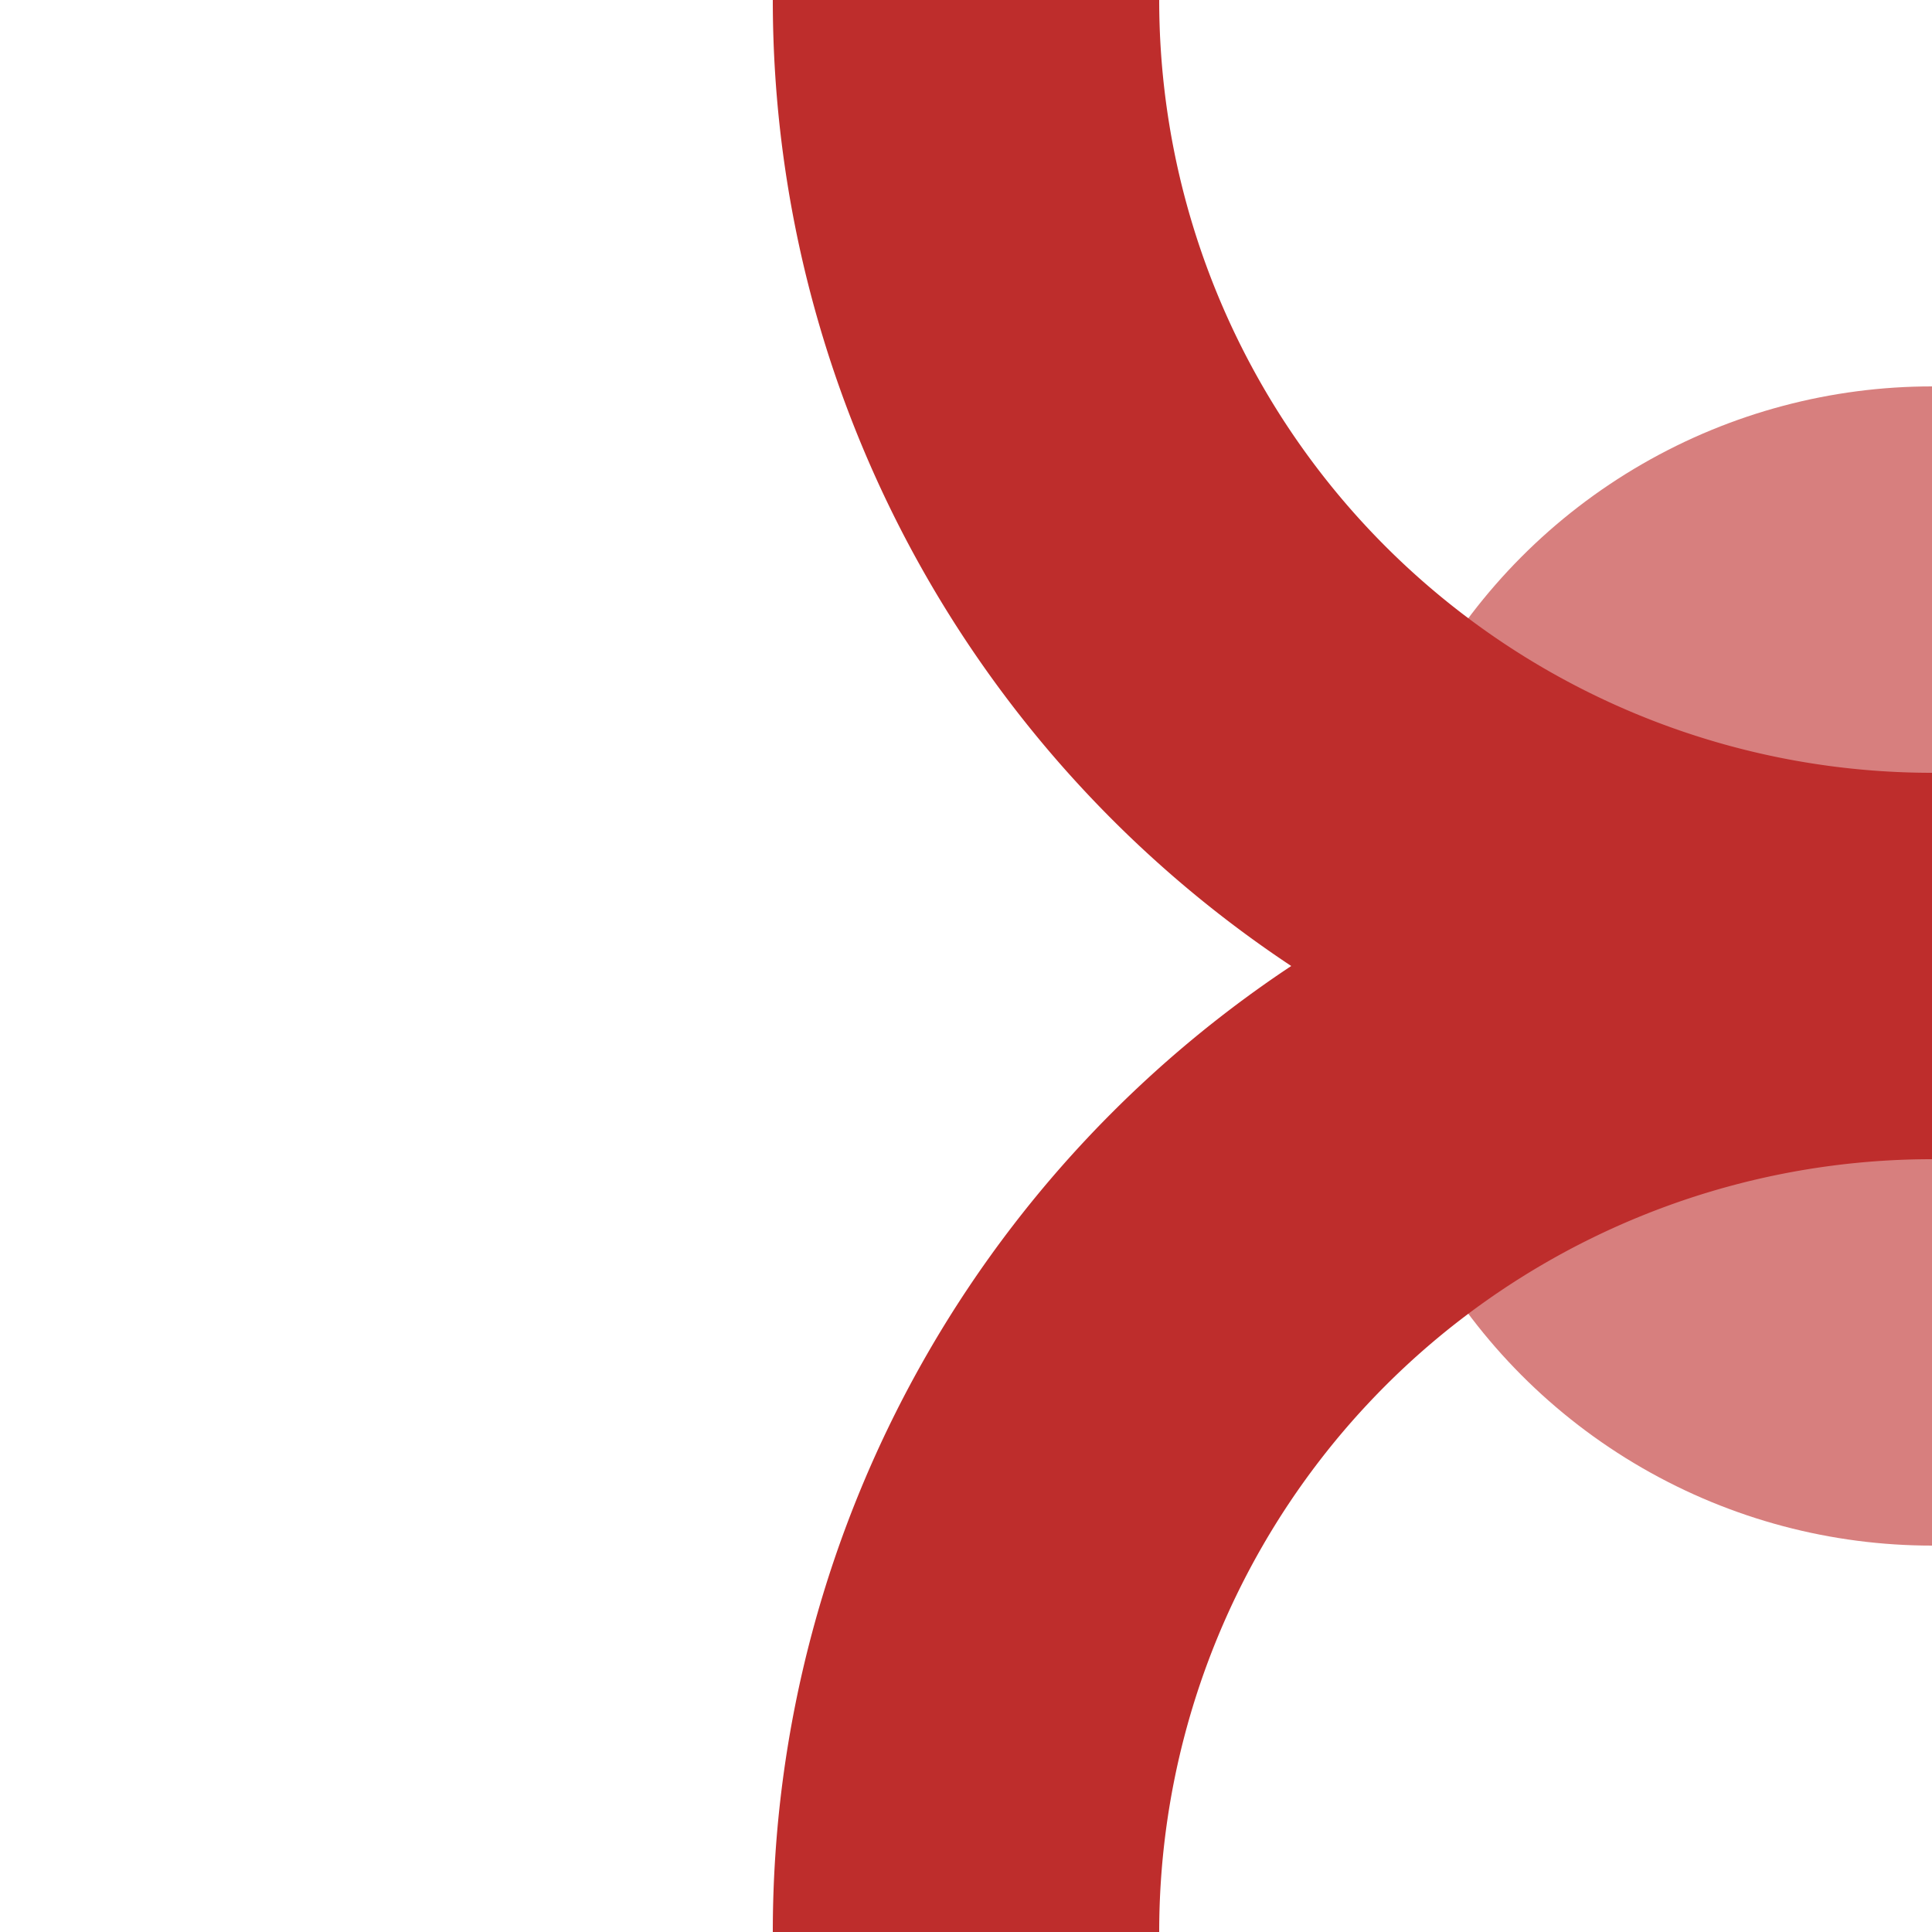
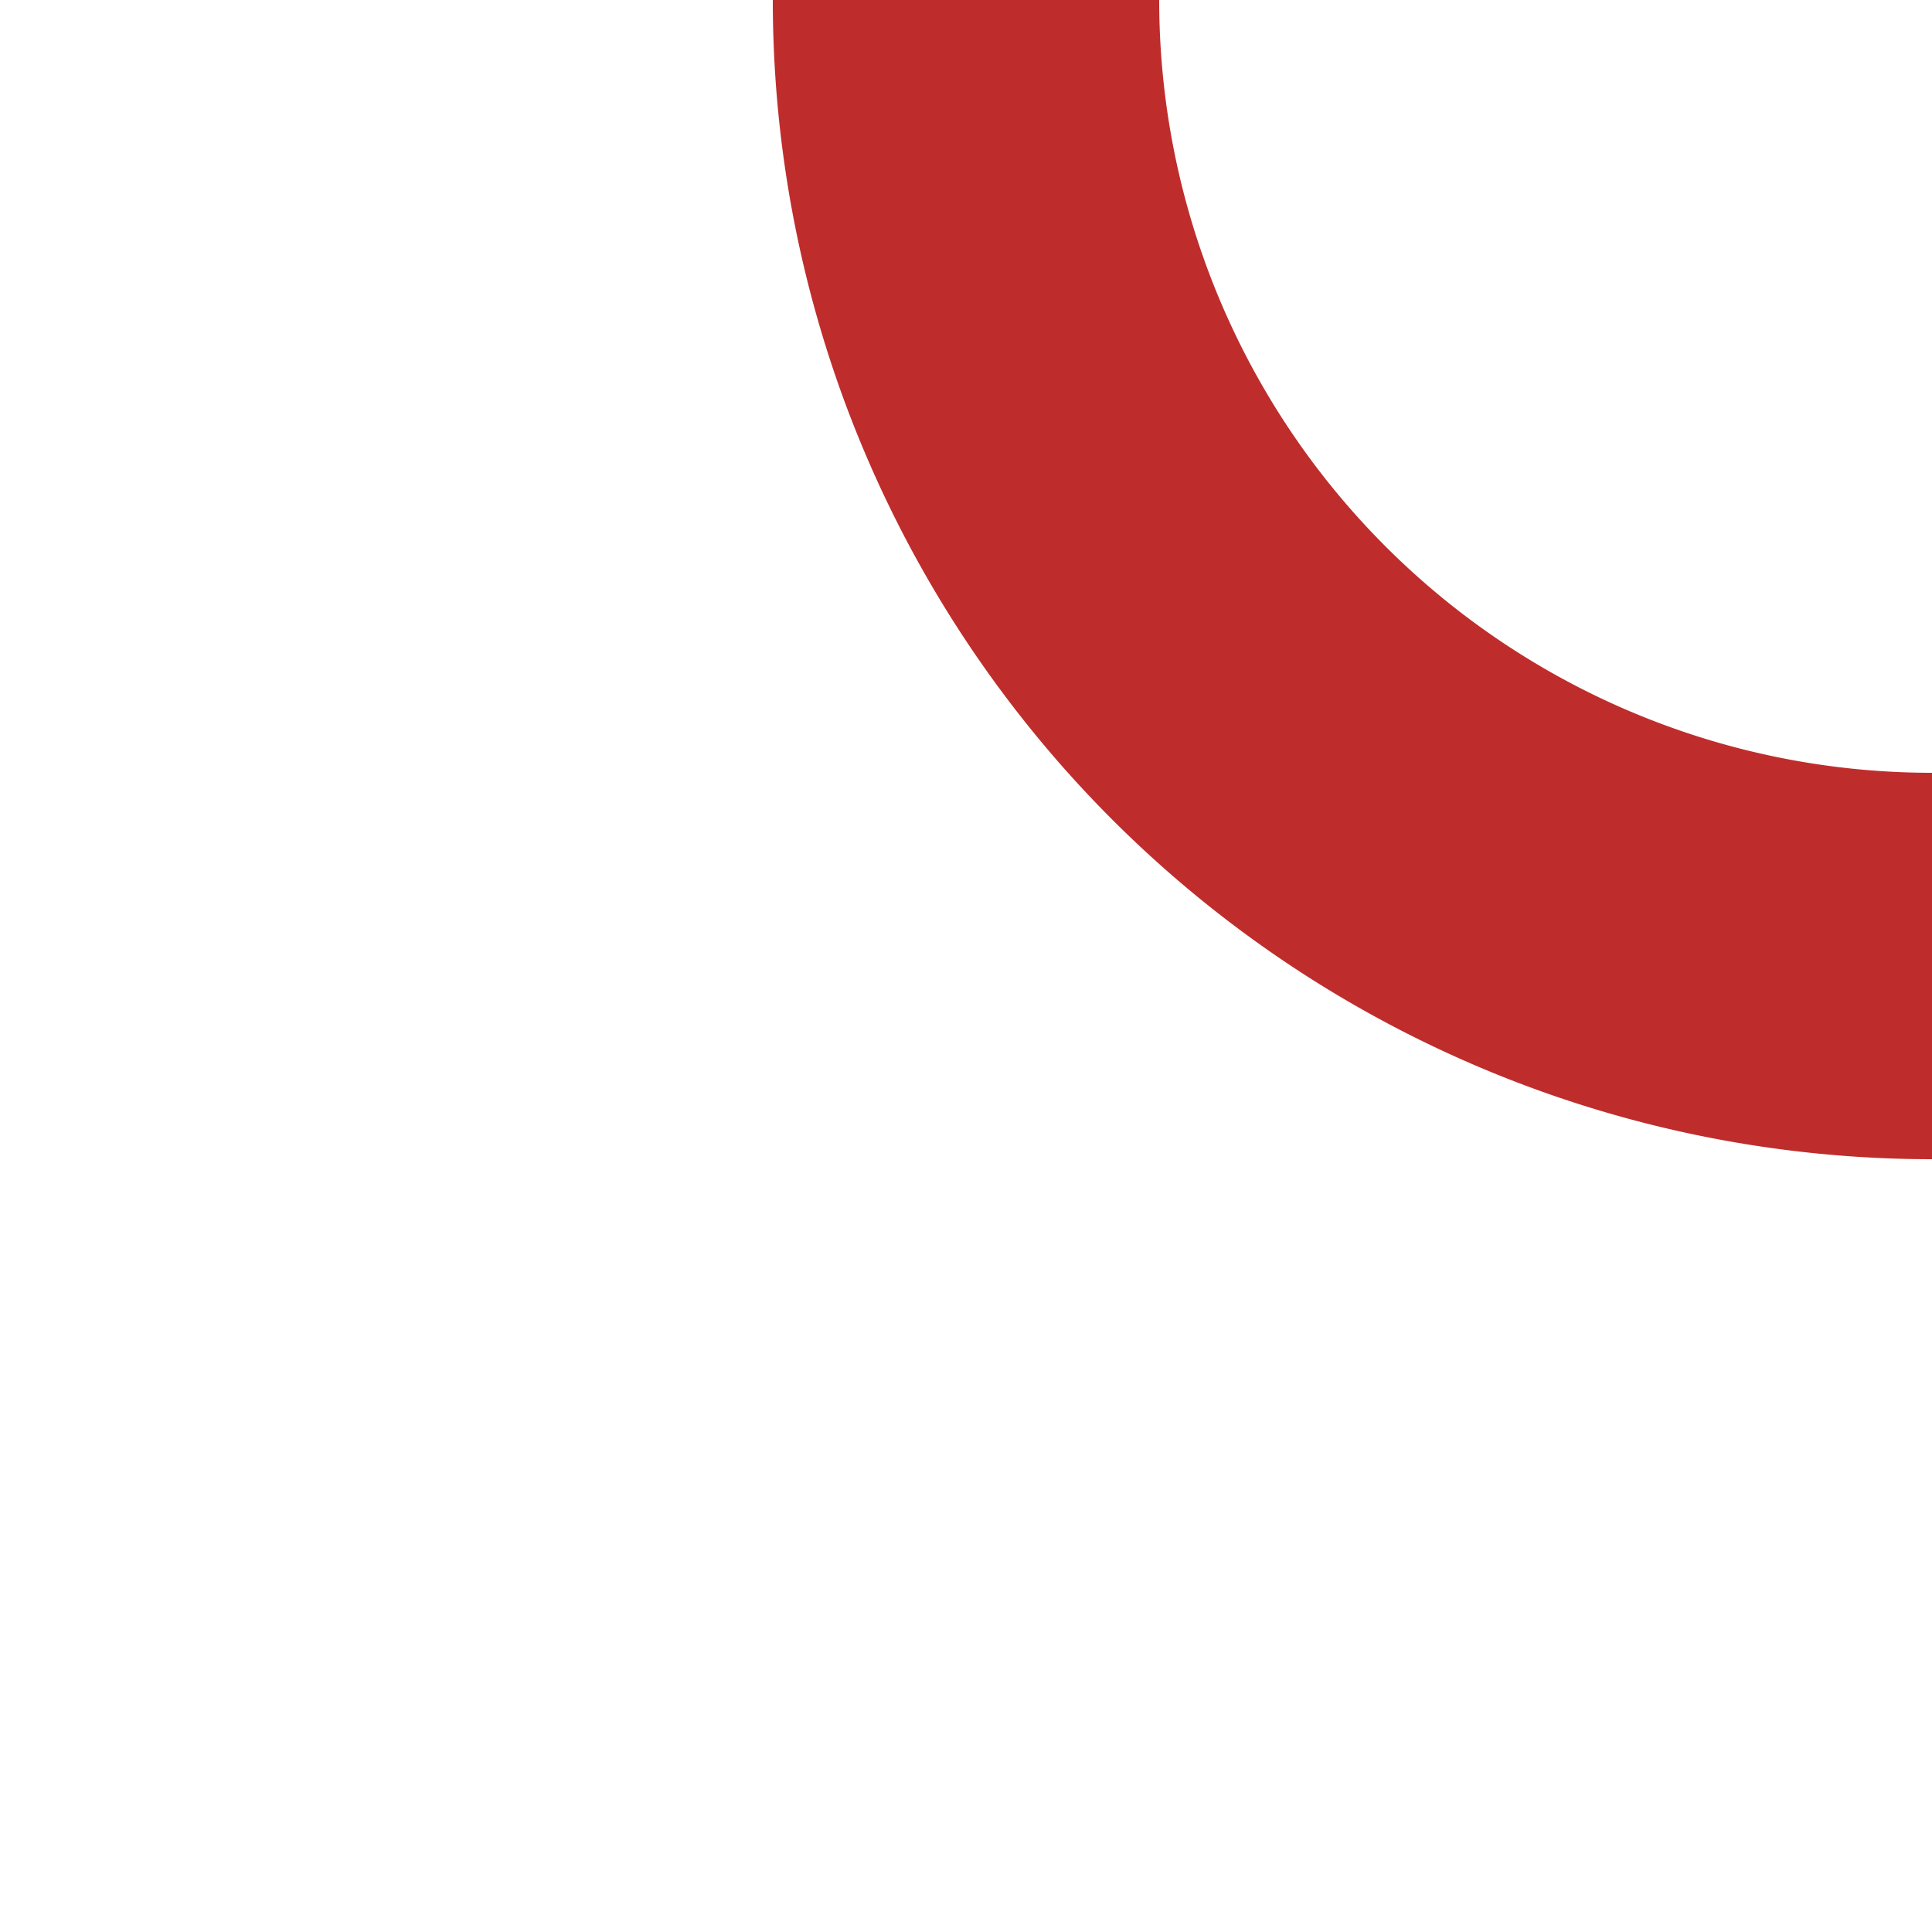
<svg xmlns="http://www.w3.org/2000/svg" width="500" height="500" viewBox="0 0 500 500">
  <title>BS: Kopfbahnhof links in Fahrtrichtung</title>
  <g stroke="none" stroke-miterlimit="10" stroke-width="10" stroke-linecap="butt" stroke-linejoin="miter" fill="none" fill-rule="evenodd">
    <g>
-       <circle cx="500" cy="250" r="150" fill="#d77f7e" />
      <path style="stroke:#be2d2c;stroke-width:100;stroke-miterlimit:10; stroke-dasharray:none;stroke-opacity:1" d="M250,0 A250,250 0 0 0 500,250" />
-       <path style="stroke:#be2d2c;stroke-width:100;stroke-miterlimit:10;stroke-dasharray:none;stroke-opacity:1" d="M500,250 A250,250 0 0 0 250,500" />
- /&gt;    </g>
+     </g>
  </g>
</svg>